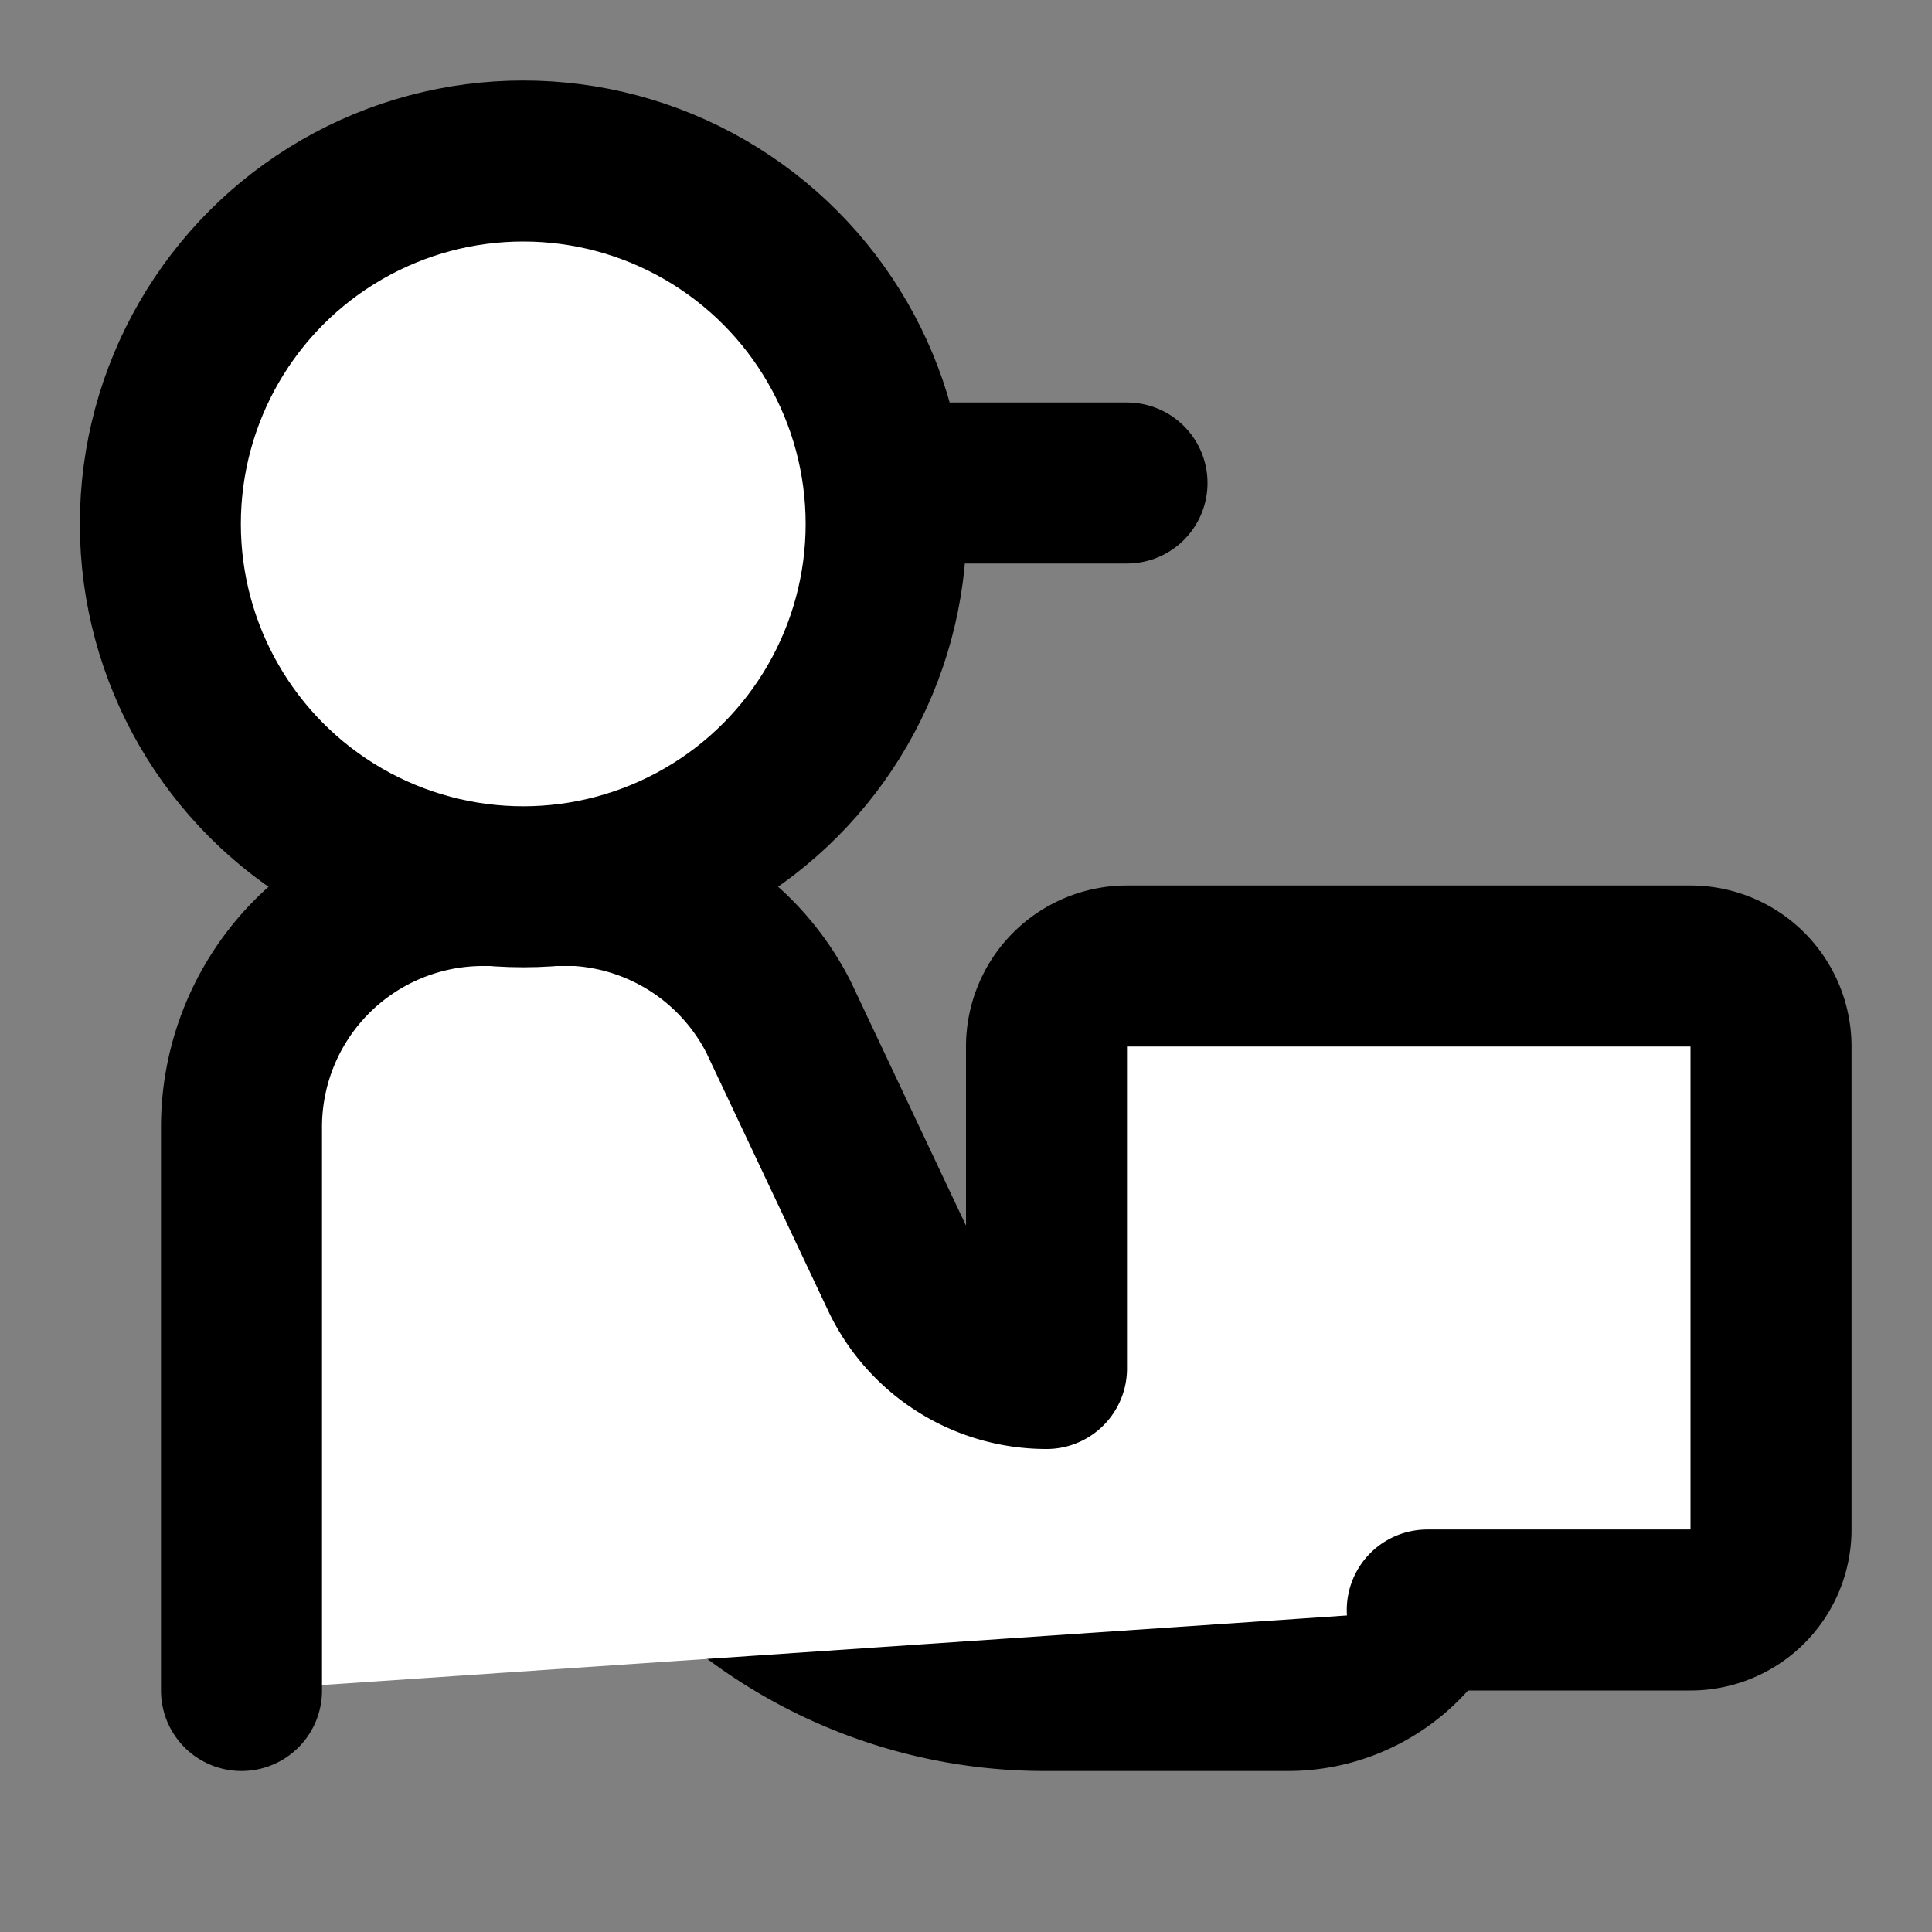
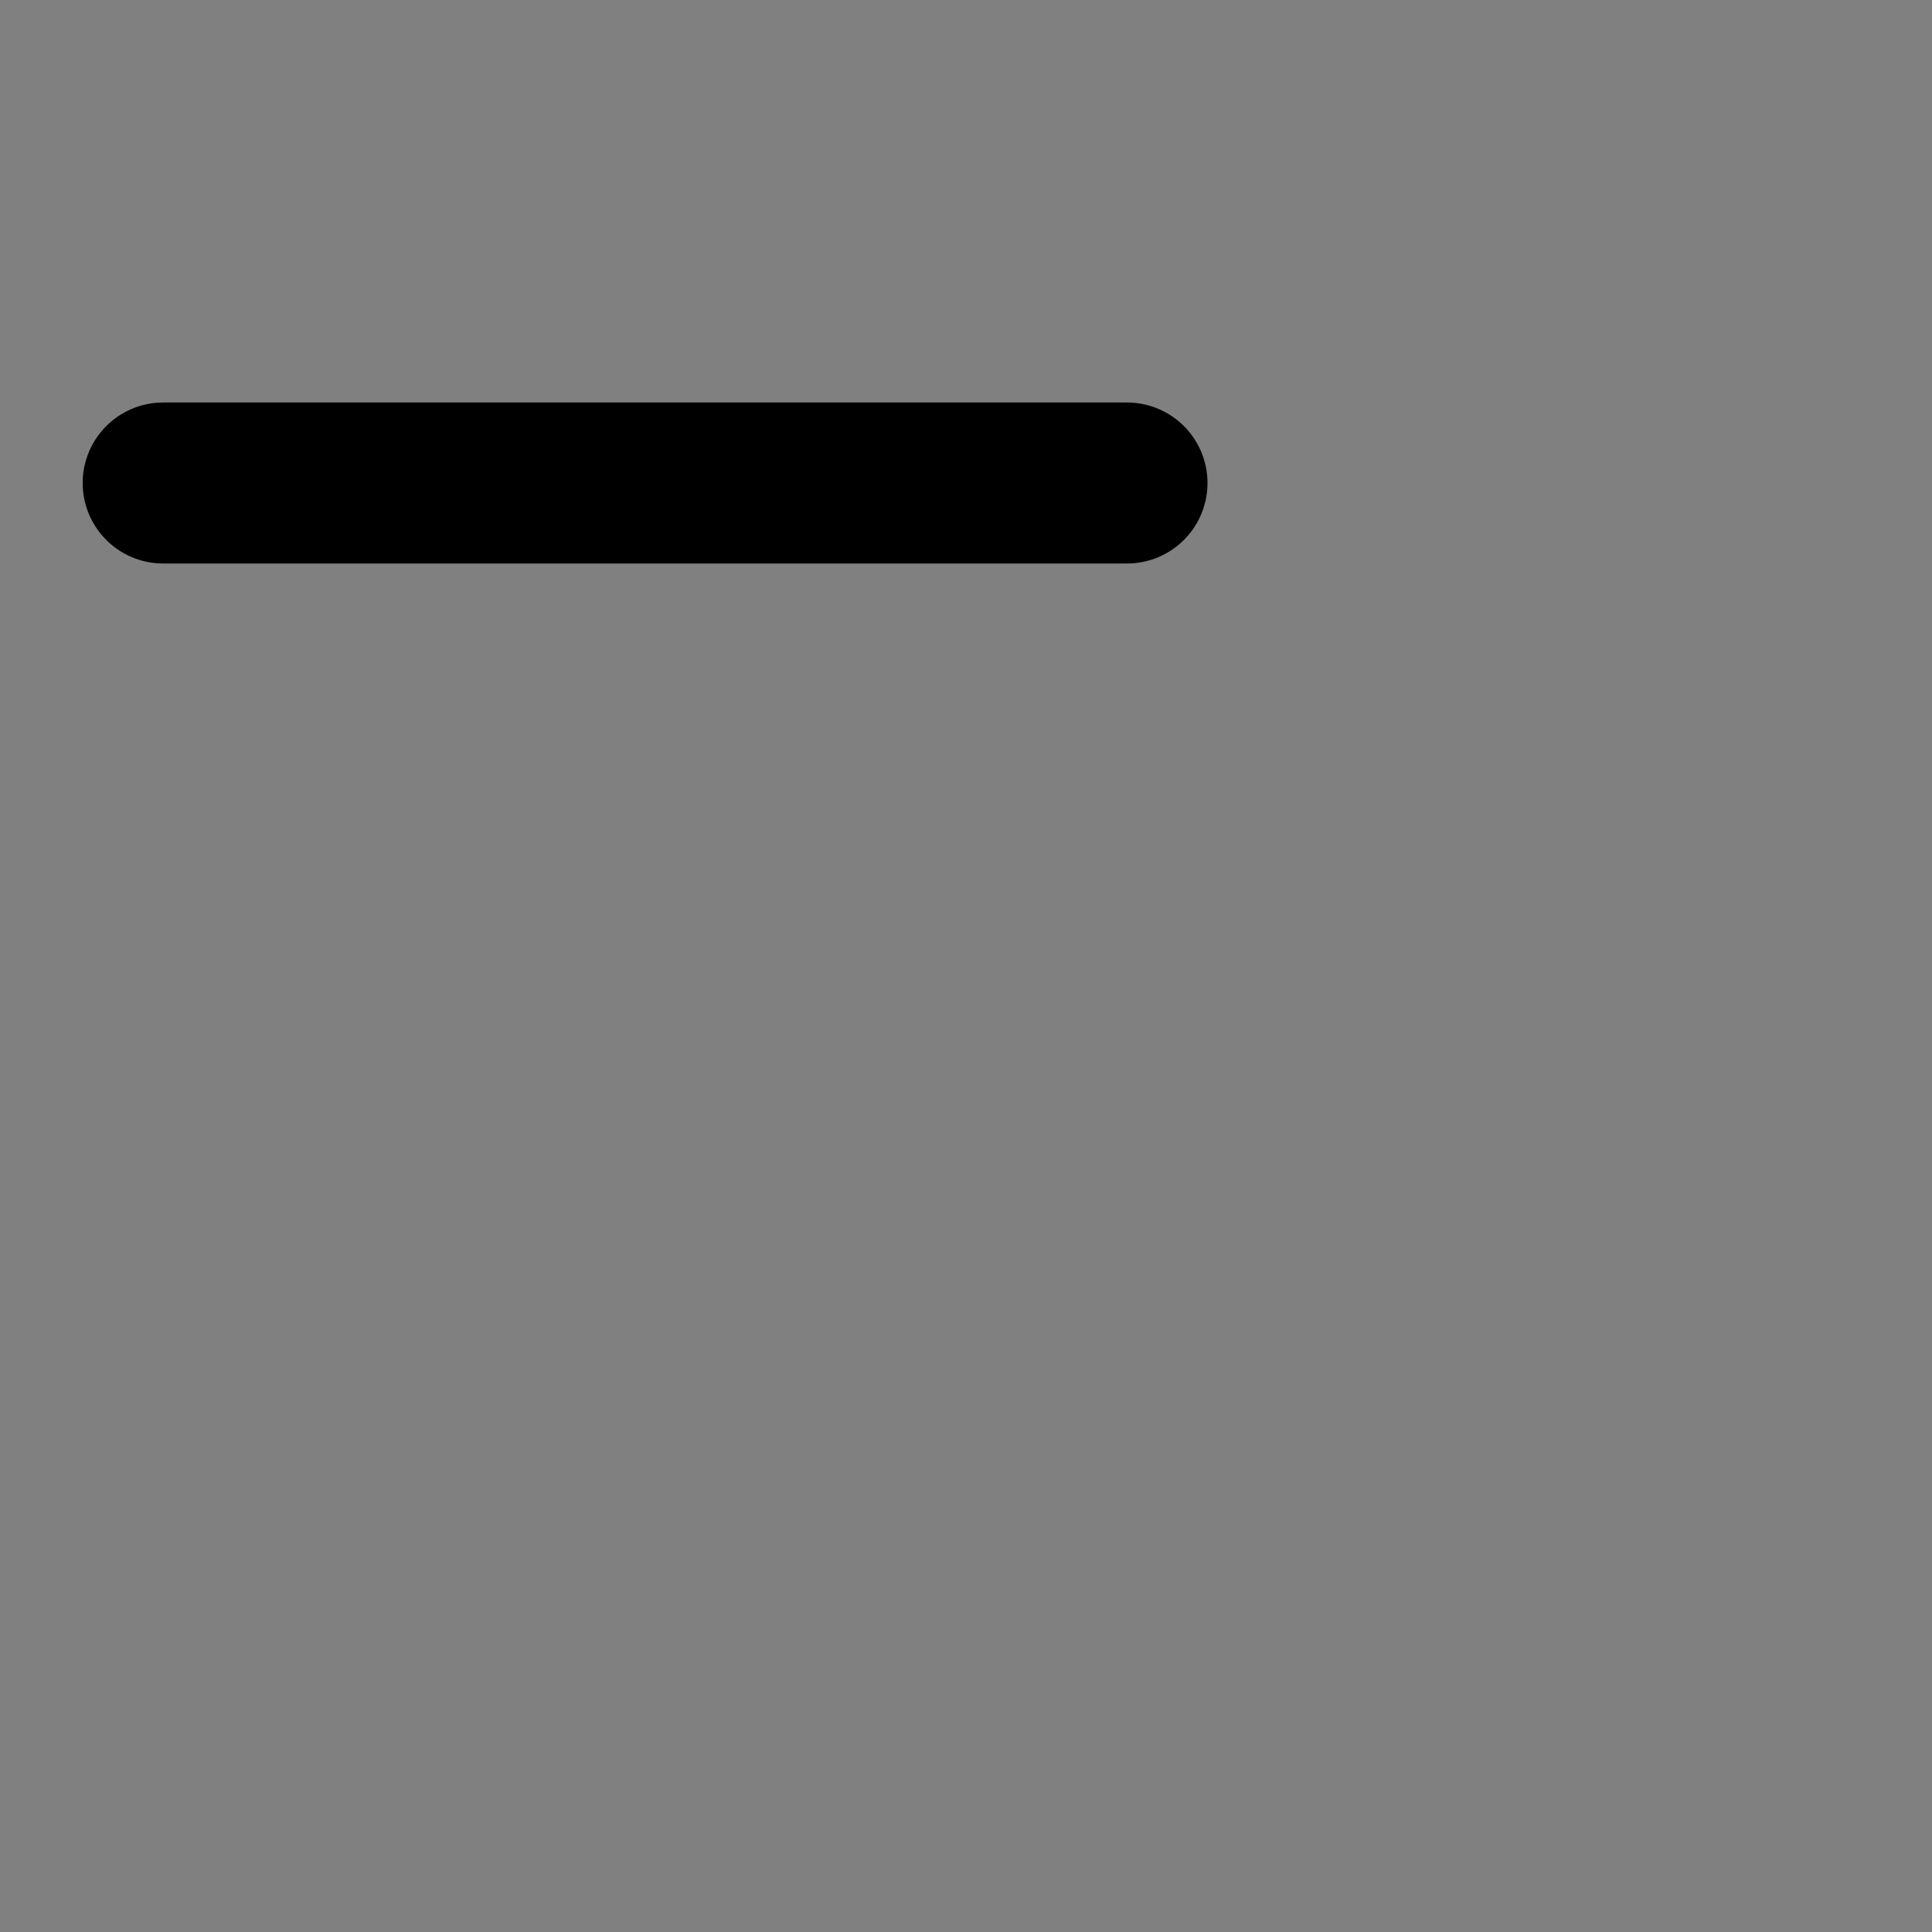
<svg xmlns="http://www.w3.org/2000/svg" width="24" height="24" viewBox="0 0 24 24" fill="#fff" stroke="currentColor" stroke-width="2" stroke-linecap="round" stroke-linejoin="round" class="lucide lucide-icon">
  <rect x="0" y="0" width="24" height="24" fill="#808080" stroke="none" />
  <style>
        @media screen and (prefers-color-scheme: light) {
          svg { fill: transparent !important; }
        }
        @media screen and (prefers-color-scheme: dark) {
          svg { stroke: #fff; fill: transparent !important; }
        }
      </style>
-   <path d="M13 17h3a2 2 0 0 1 0 4h-3a6 6 0 0 1-5.22-3" />
-   <path d="M17.73 20H21a1 1 0 0 0 1-1v-6a1 1 0 0 0-1-1h-7a1 1 0 0 0-1 1v4a2 2 0 0 1-1.814-1.157l-1.514-3.207A3 3 0 0 0 7.17 11H6.002A3 3 0 0 0 3 14v7" />
  <path d="M2.027 6H14" />
-   <circle cx="6.5" cy="6.508" r="4.508" />
</svg>